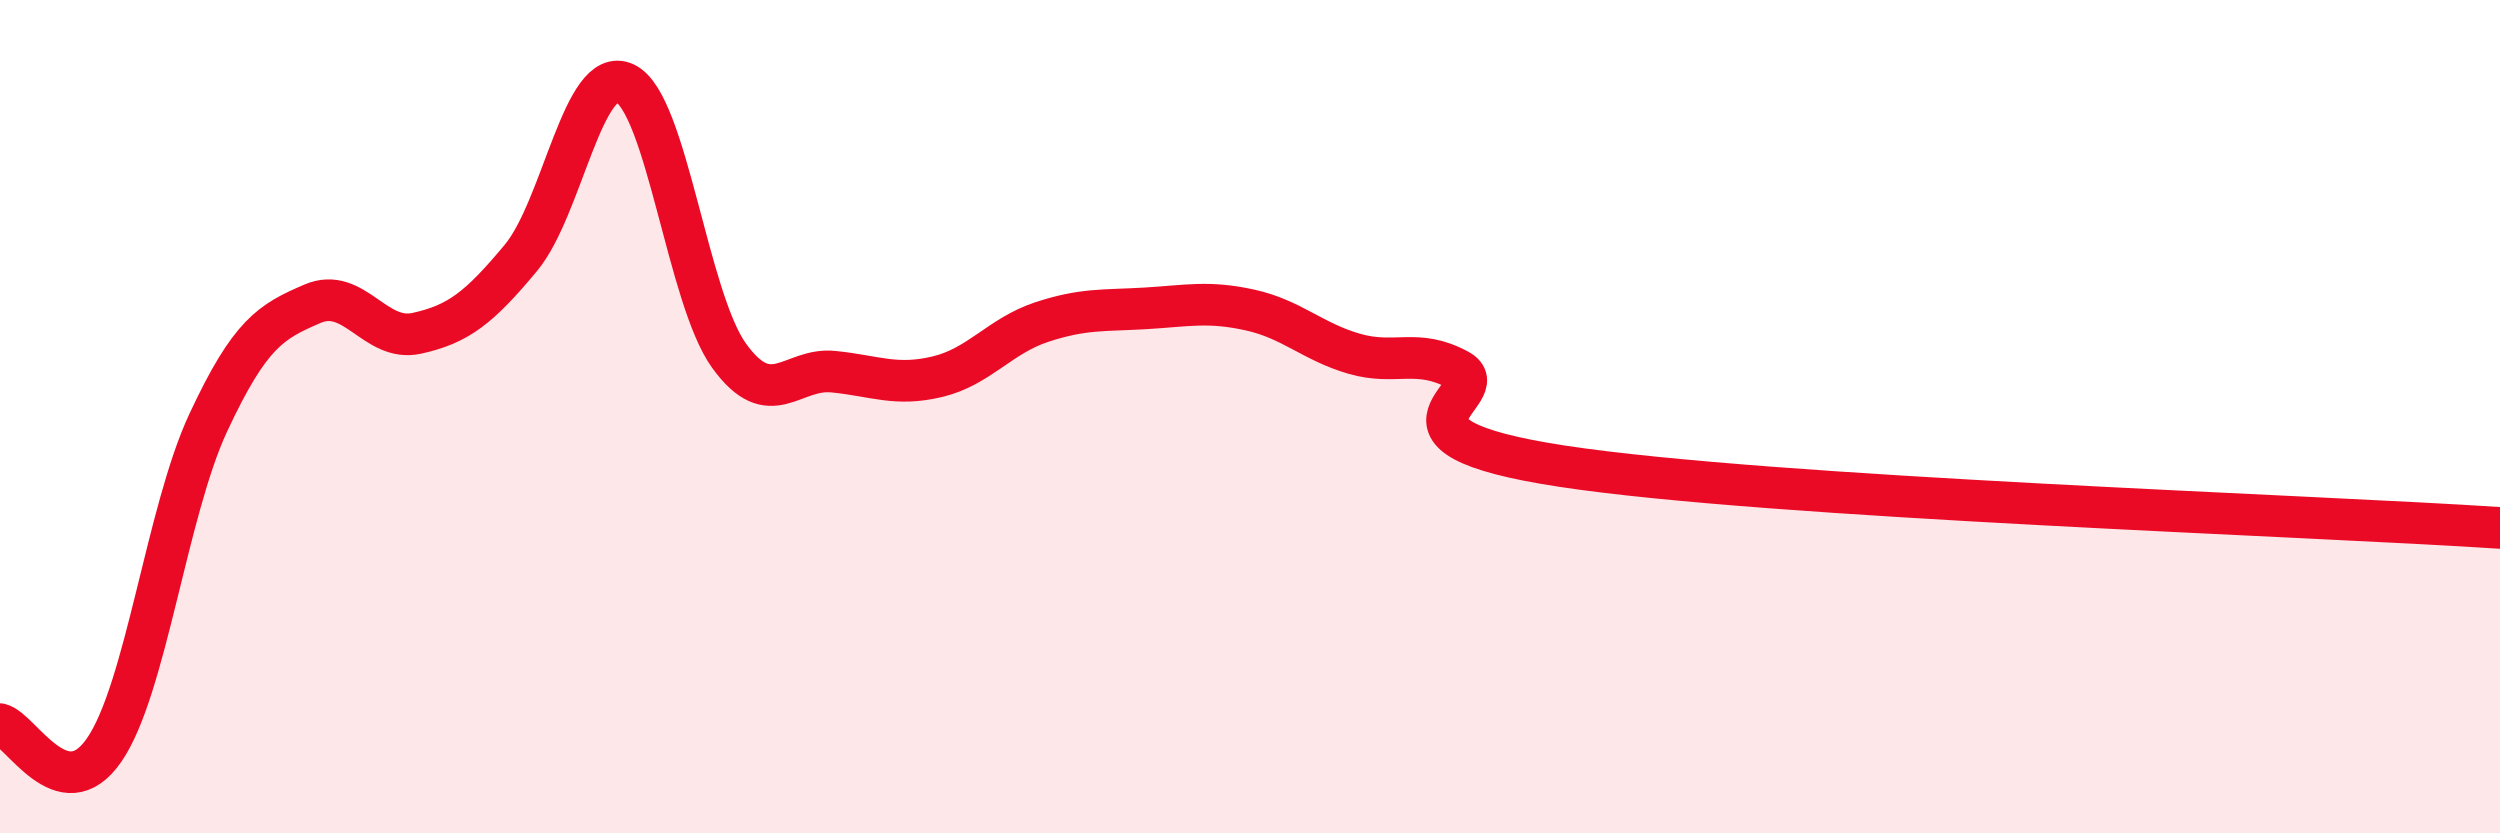
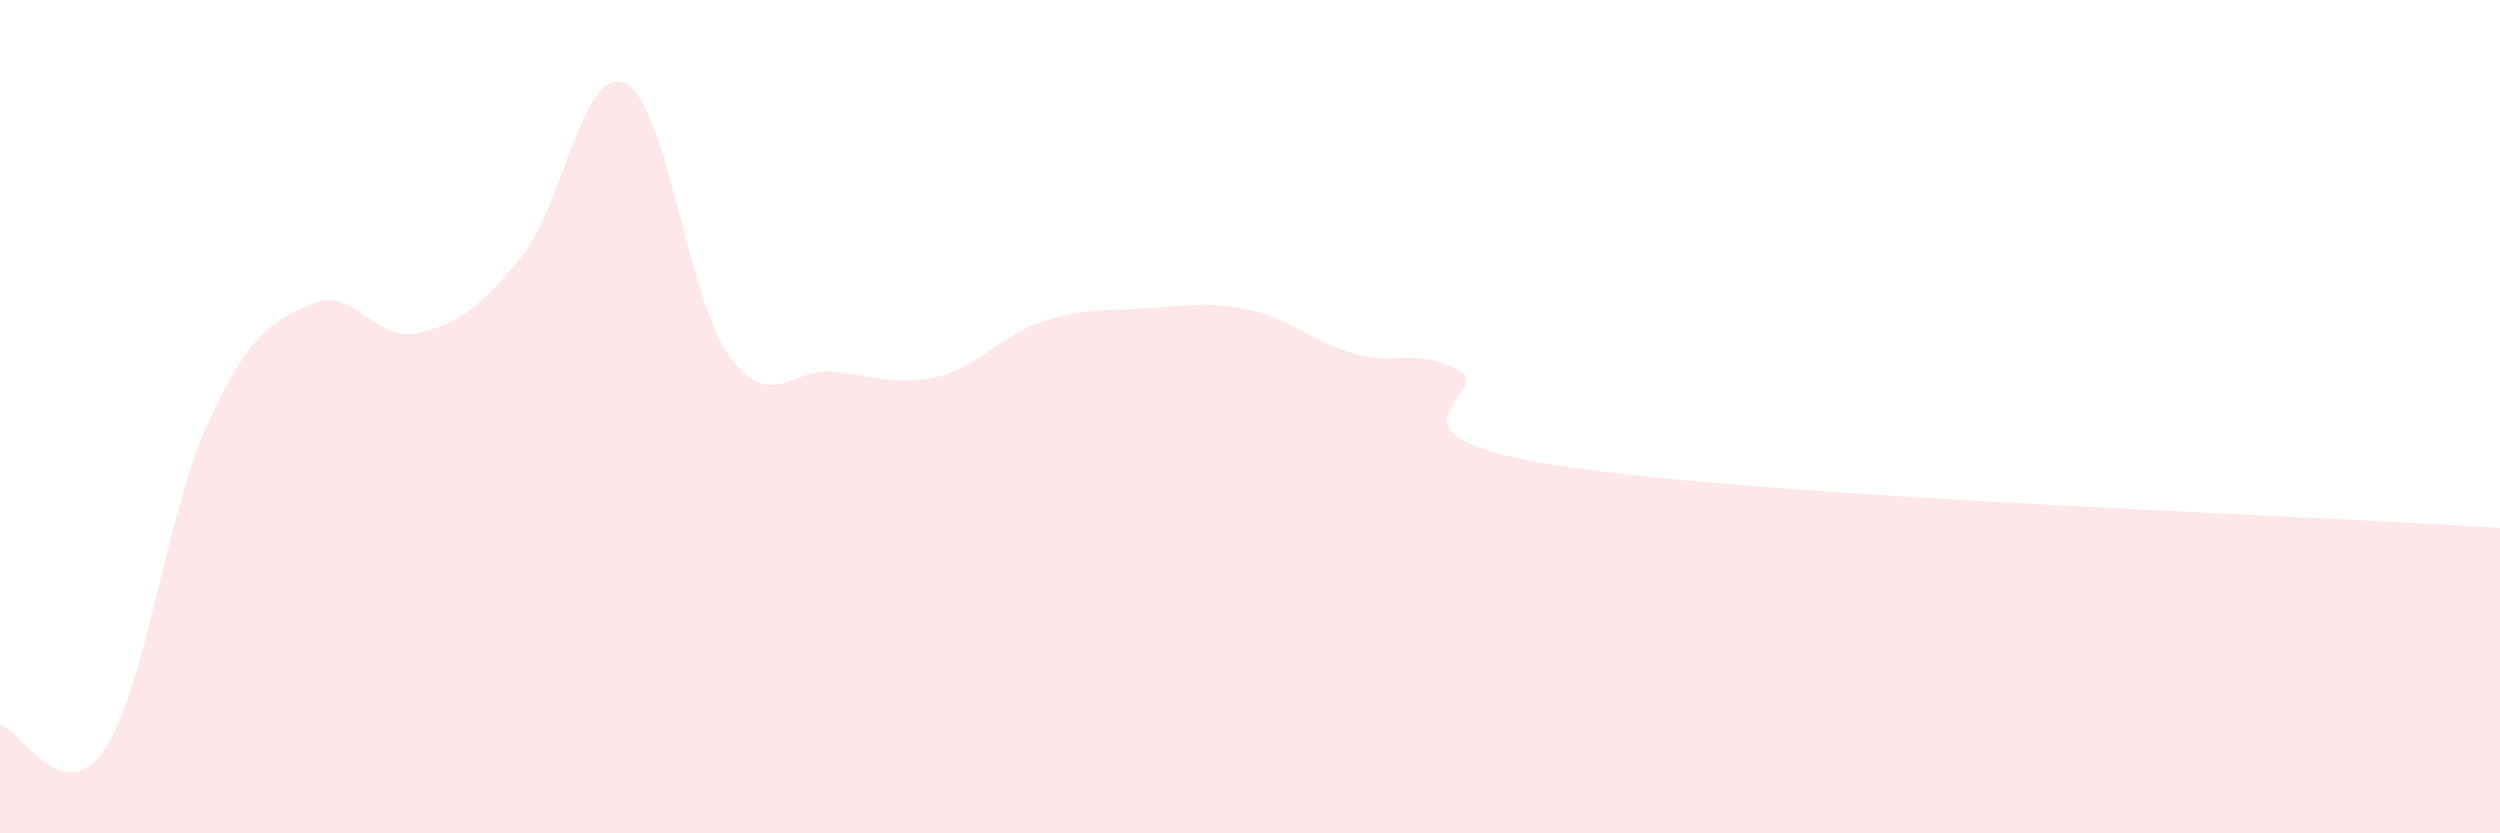
<svg xmlns="http://www.w3.org/2000/svg" width="60" height="20" viewBox="0 0 60 20">
  <path d="M 0,17.38 C 0.5,17.5 1.5,19.45 2.5,18 C 3.5,16.55 4,12.28 5,10.14 C 6,8 6.5,7.72 7.5,7.29 C 8.5,6.86 9,8.22 10,8 C 11,7.78 11.5,7.39 12.5,6.19 C 13.5,4.99 14,1.53 15,2 C 16,2.47 16.5,7.16 17.5,8.54 C 18.5,9.92 19,8.82 20,8.92 C 21,9.02 21.5,9.28 22.5,9.04 C 23.5,8.8 24,8.06 25,7.73 C 26,7.4 26.5,7.46 27.5,7.4 C 28.5,7.34 29,7.22 30,7.44 C 31,7.66 31.5,8.2 32.5,8.49 C 33.5,8.78 34,8.34 35,8.88 C 36,9.42 32.5,10.43 37.5,11.19 C 42.5,11.95 55.5,12.37 60,12.67L60 20L0 20Z" fill="#EB0A25" opacity="0.1" stroke-linecap="round" stroke-linejoin="round" />
-   <path d="M 0,17.38 C 0.5,17.5 1.5,19.45 2.5,18 C 3.5,16.55 4,12.28 5,10.14 C 6,8 6.5,7.72 7.5,7.29 C 8.5,6.86 9,8.22 10,8 C 11,7.78 11.5,7.39 12.5,6.19 C 13.5,4.99 14,1.53 15,2 C 16,2.47 16.5,7.16 17.5,8.54 C 18.5,9.92 19,8.82 20,8.92 C 21,9.02 21.5,9.28 22.5,9.04 C 23.5,8.8 24,8.06 25,7.73 C 26,7.4 26.5,7.46 27.5,7.4 C 28.5,7.34 29,7.22 30,7.44 C 31,7.66 31.5,8.2 32.5,8.49 C 33.5,8.78 34,8.34 35,8.88 C 36,9.42 32.5,10.43 37.5,11.19 C 42.5,11.95 55.5,12.37 60,12.67" stroke="#EB0A25" stroke-width="1" fill="none" stroke-linecap="round" stroke-linejoin="round" />
</svg>